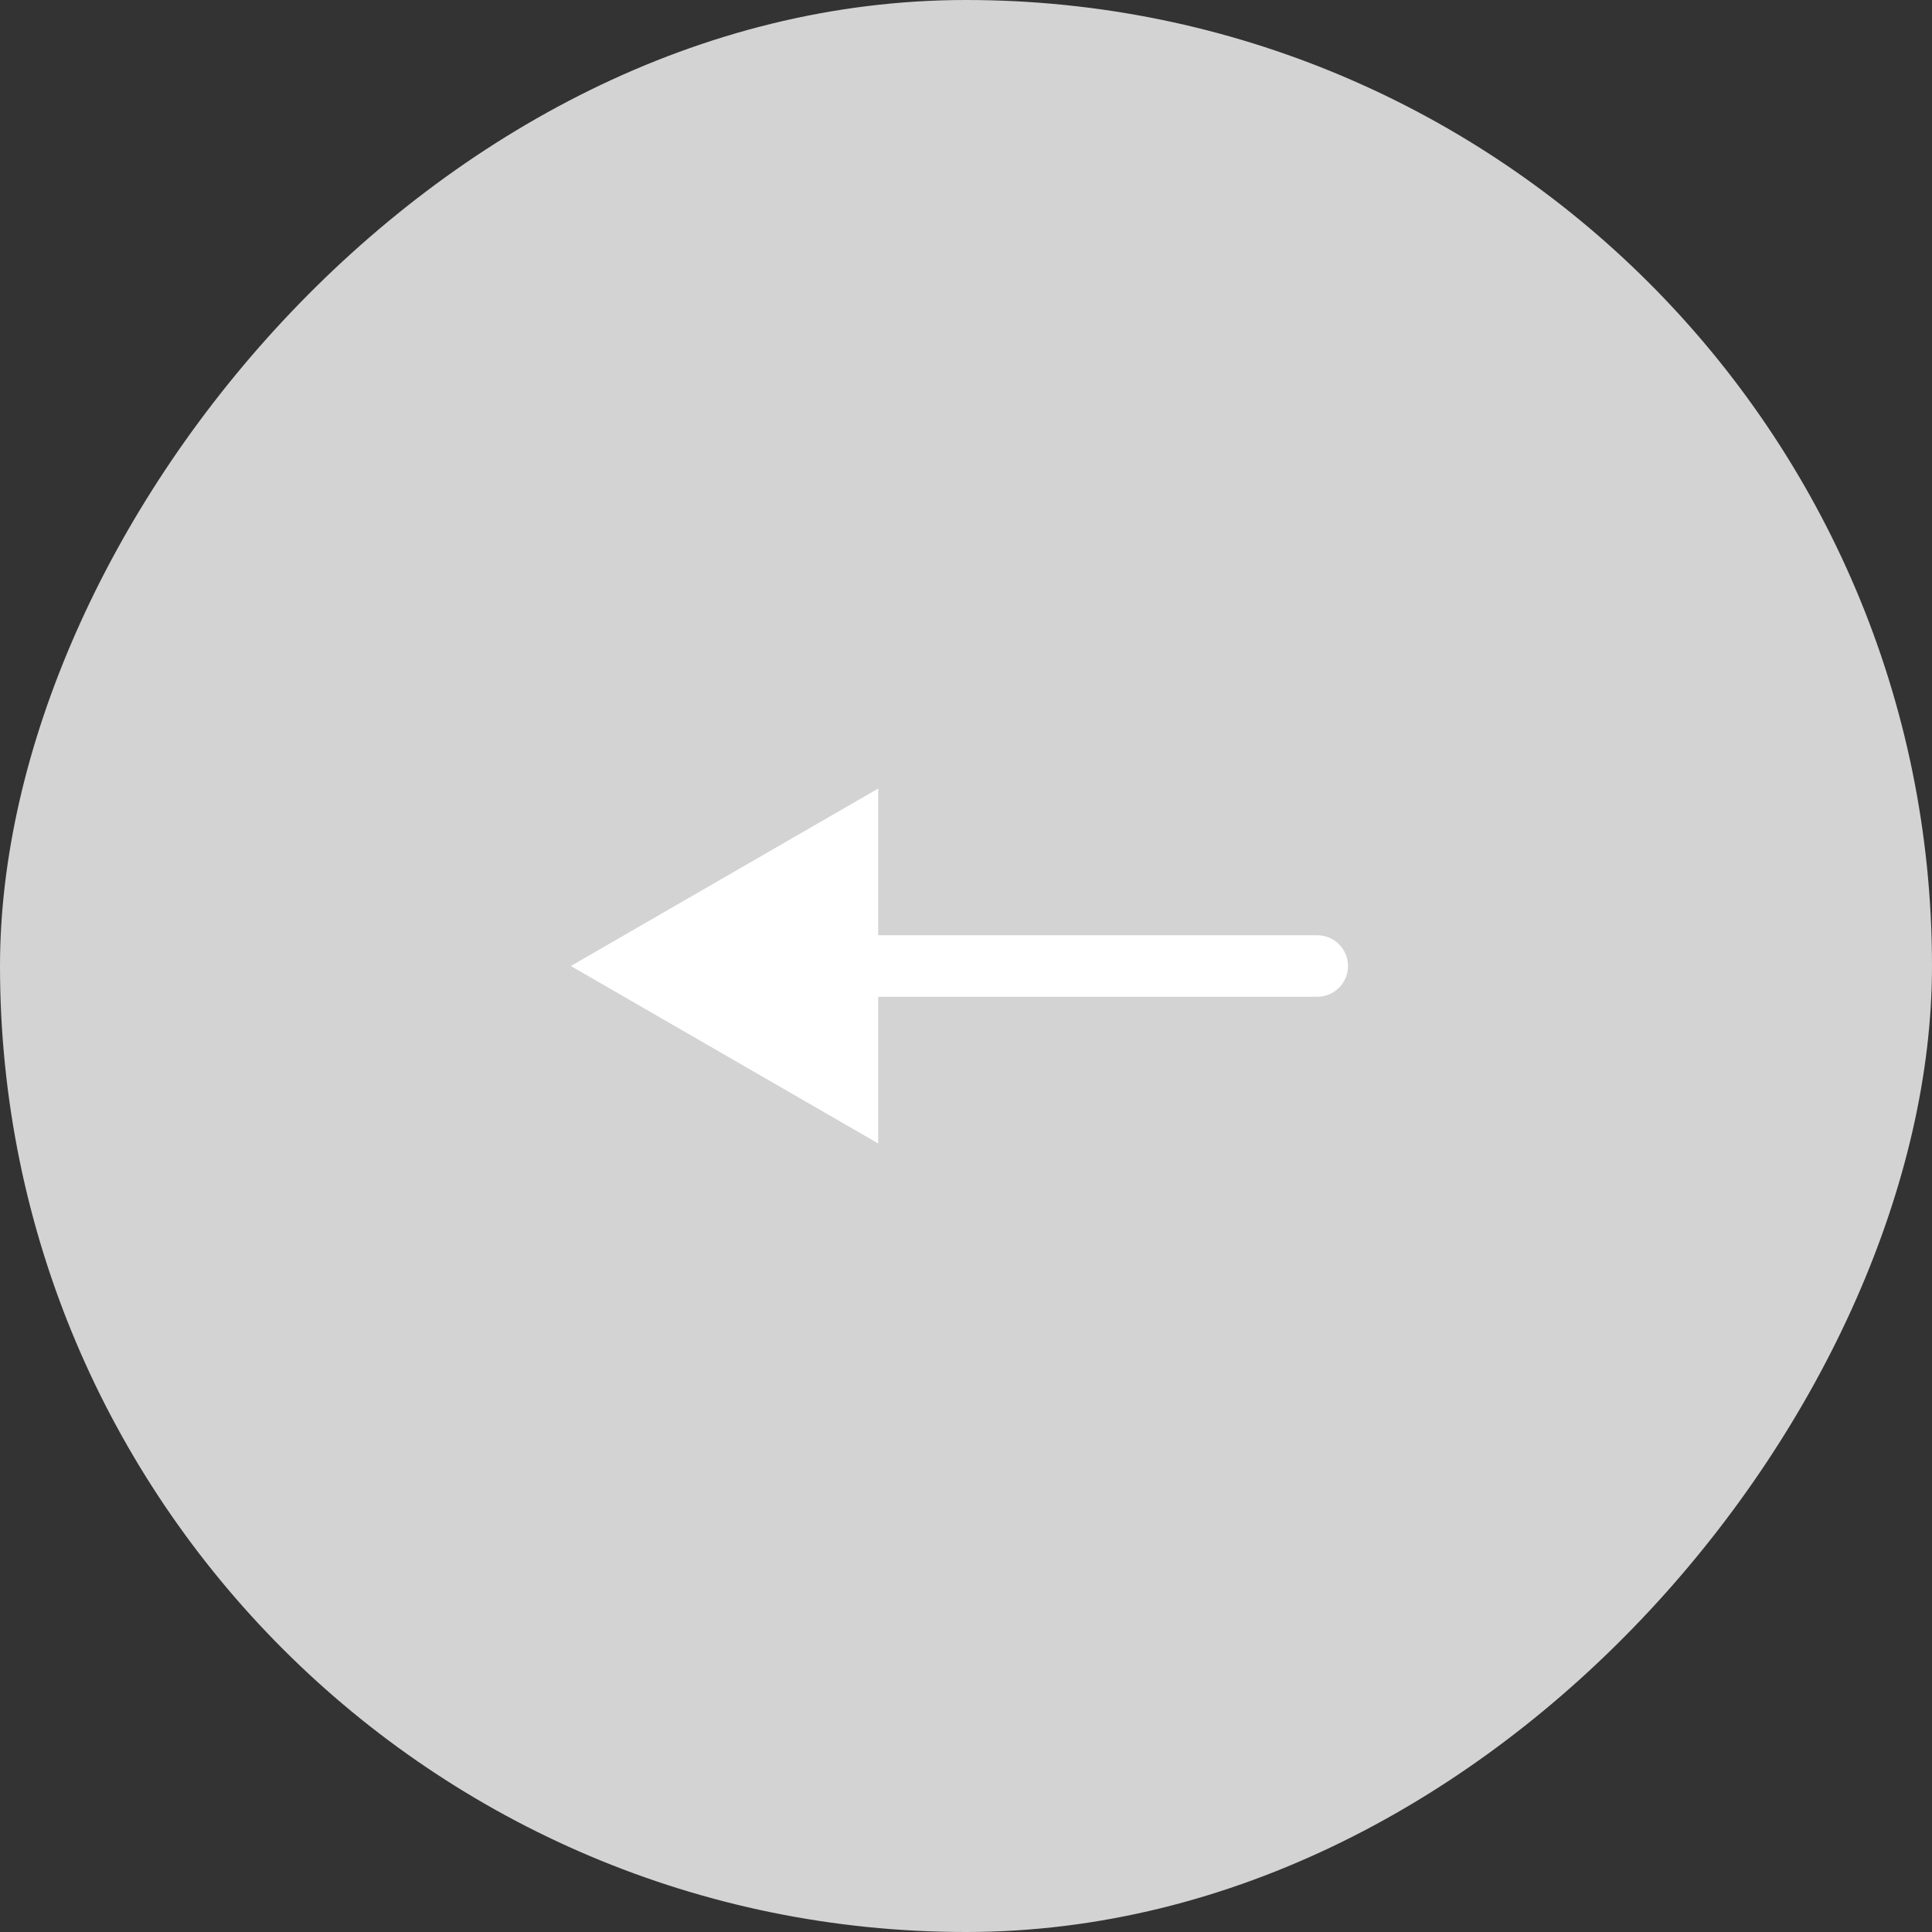
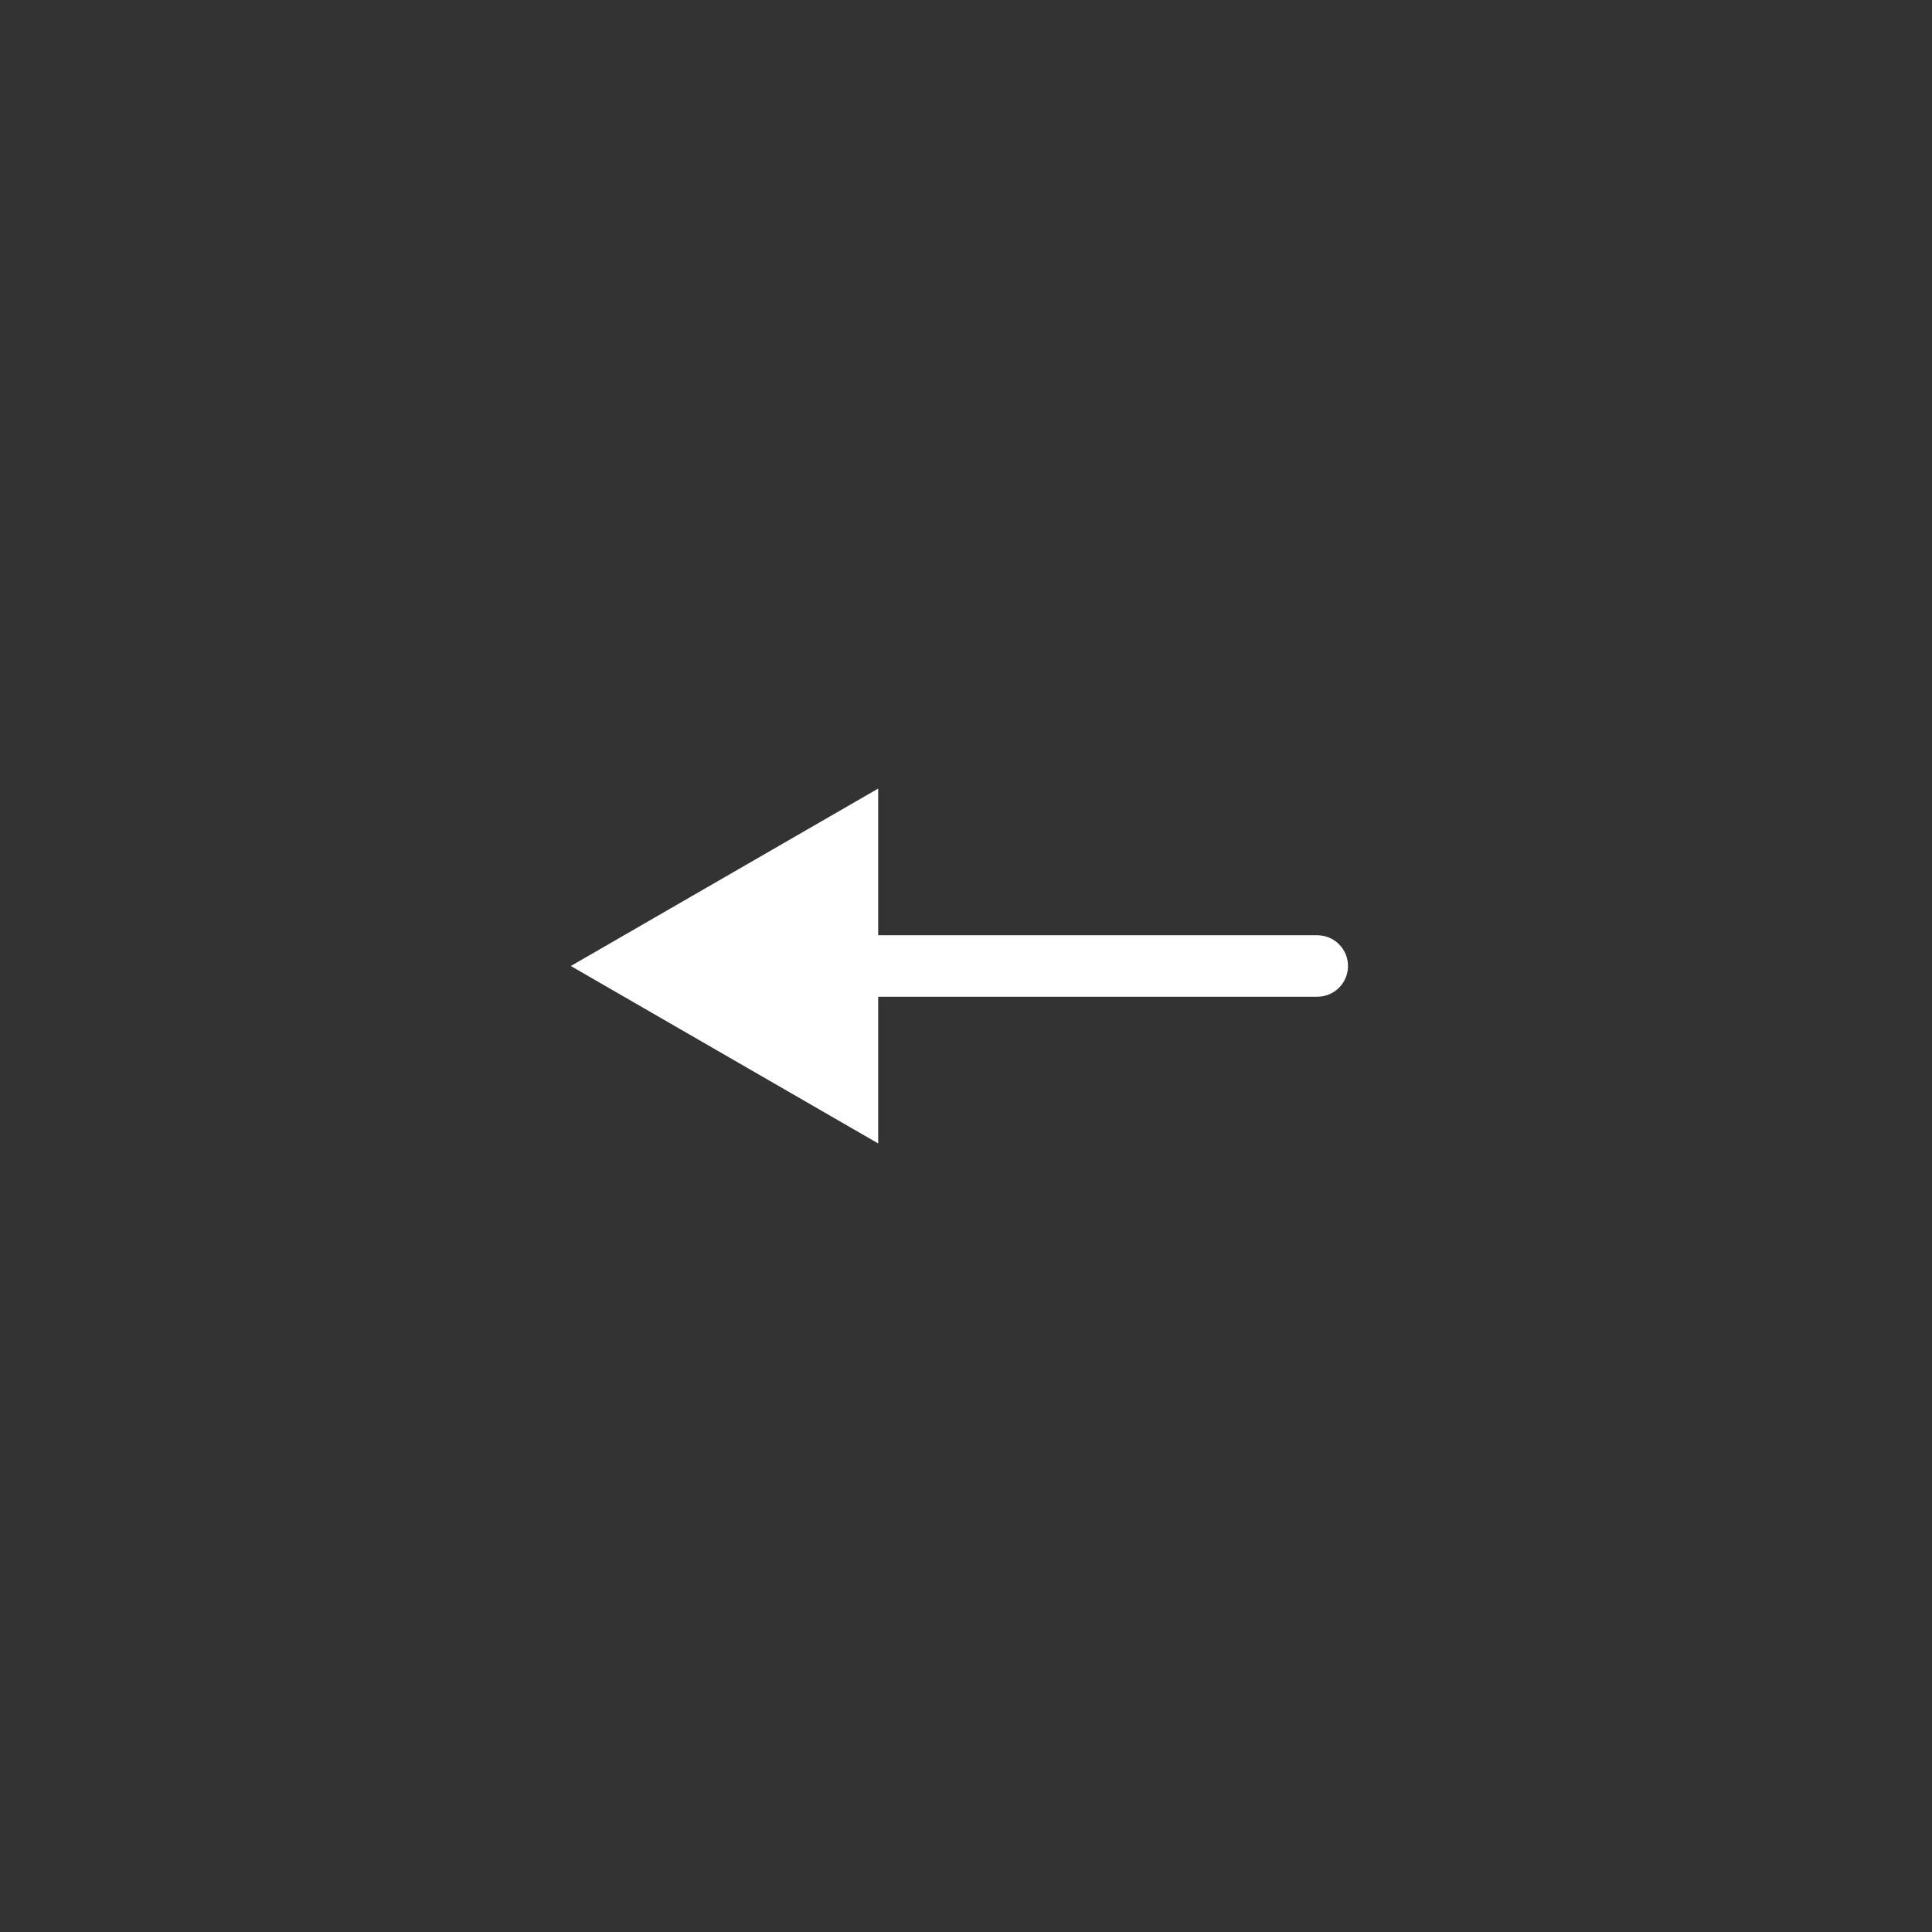
<svg xmlns="http://www.w3.org/2000/svg" width="44" height="44" viewBox="0 0 44 44" fill="none">
  <rect x="0" y="0" width="44" height="44" fill="#333333" stroke="none" />
-   <rect width="44" height="44" rx="22" transform="matrix(-1 0 0 1 44 0)" fill="#D3D3D3" />
  <path d="M30 21.3C30.387 21.3 30.7 21.613 30.7 22C30.7 22.387 30.387 22.7 30 22.7L30 21.3ZM13 22L20 17.959L20 26.041L13 22ZM30 22L30 22.7L19.3 22.7L19.3 22L19.3 21.3L30 21.3L30 22Z" fill="white" />
</svg>